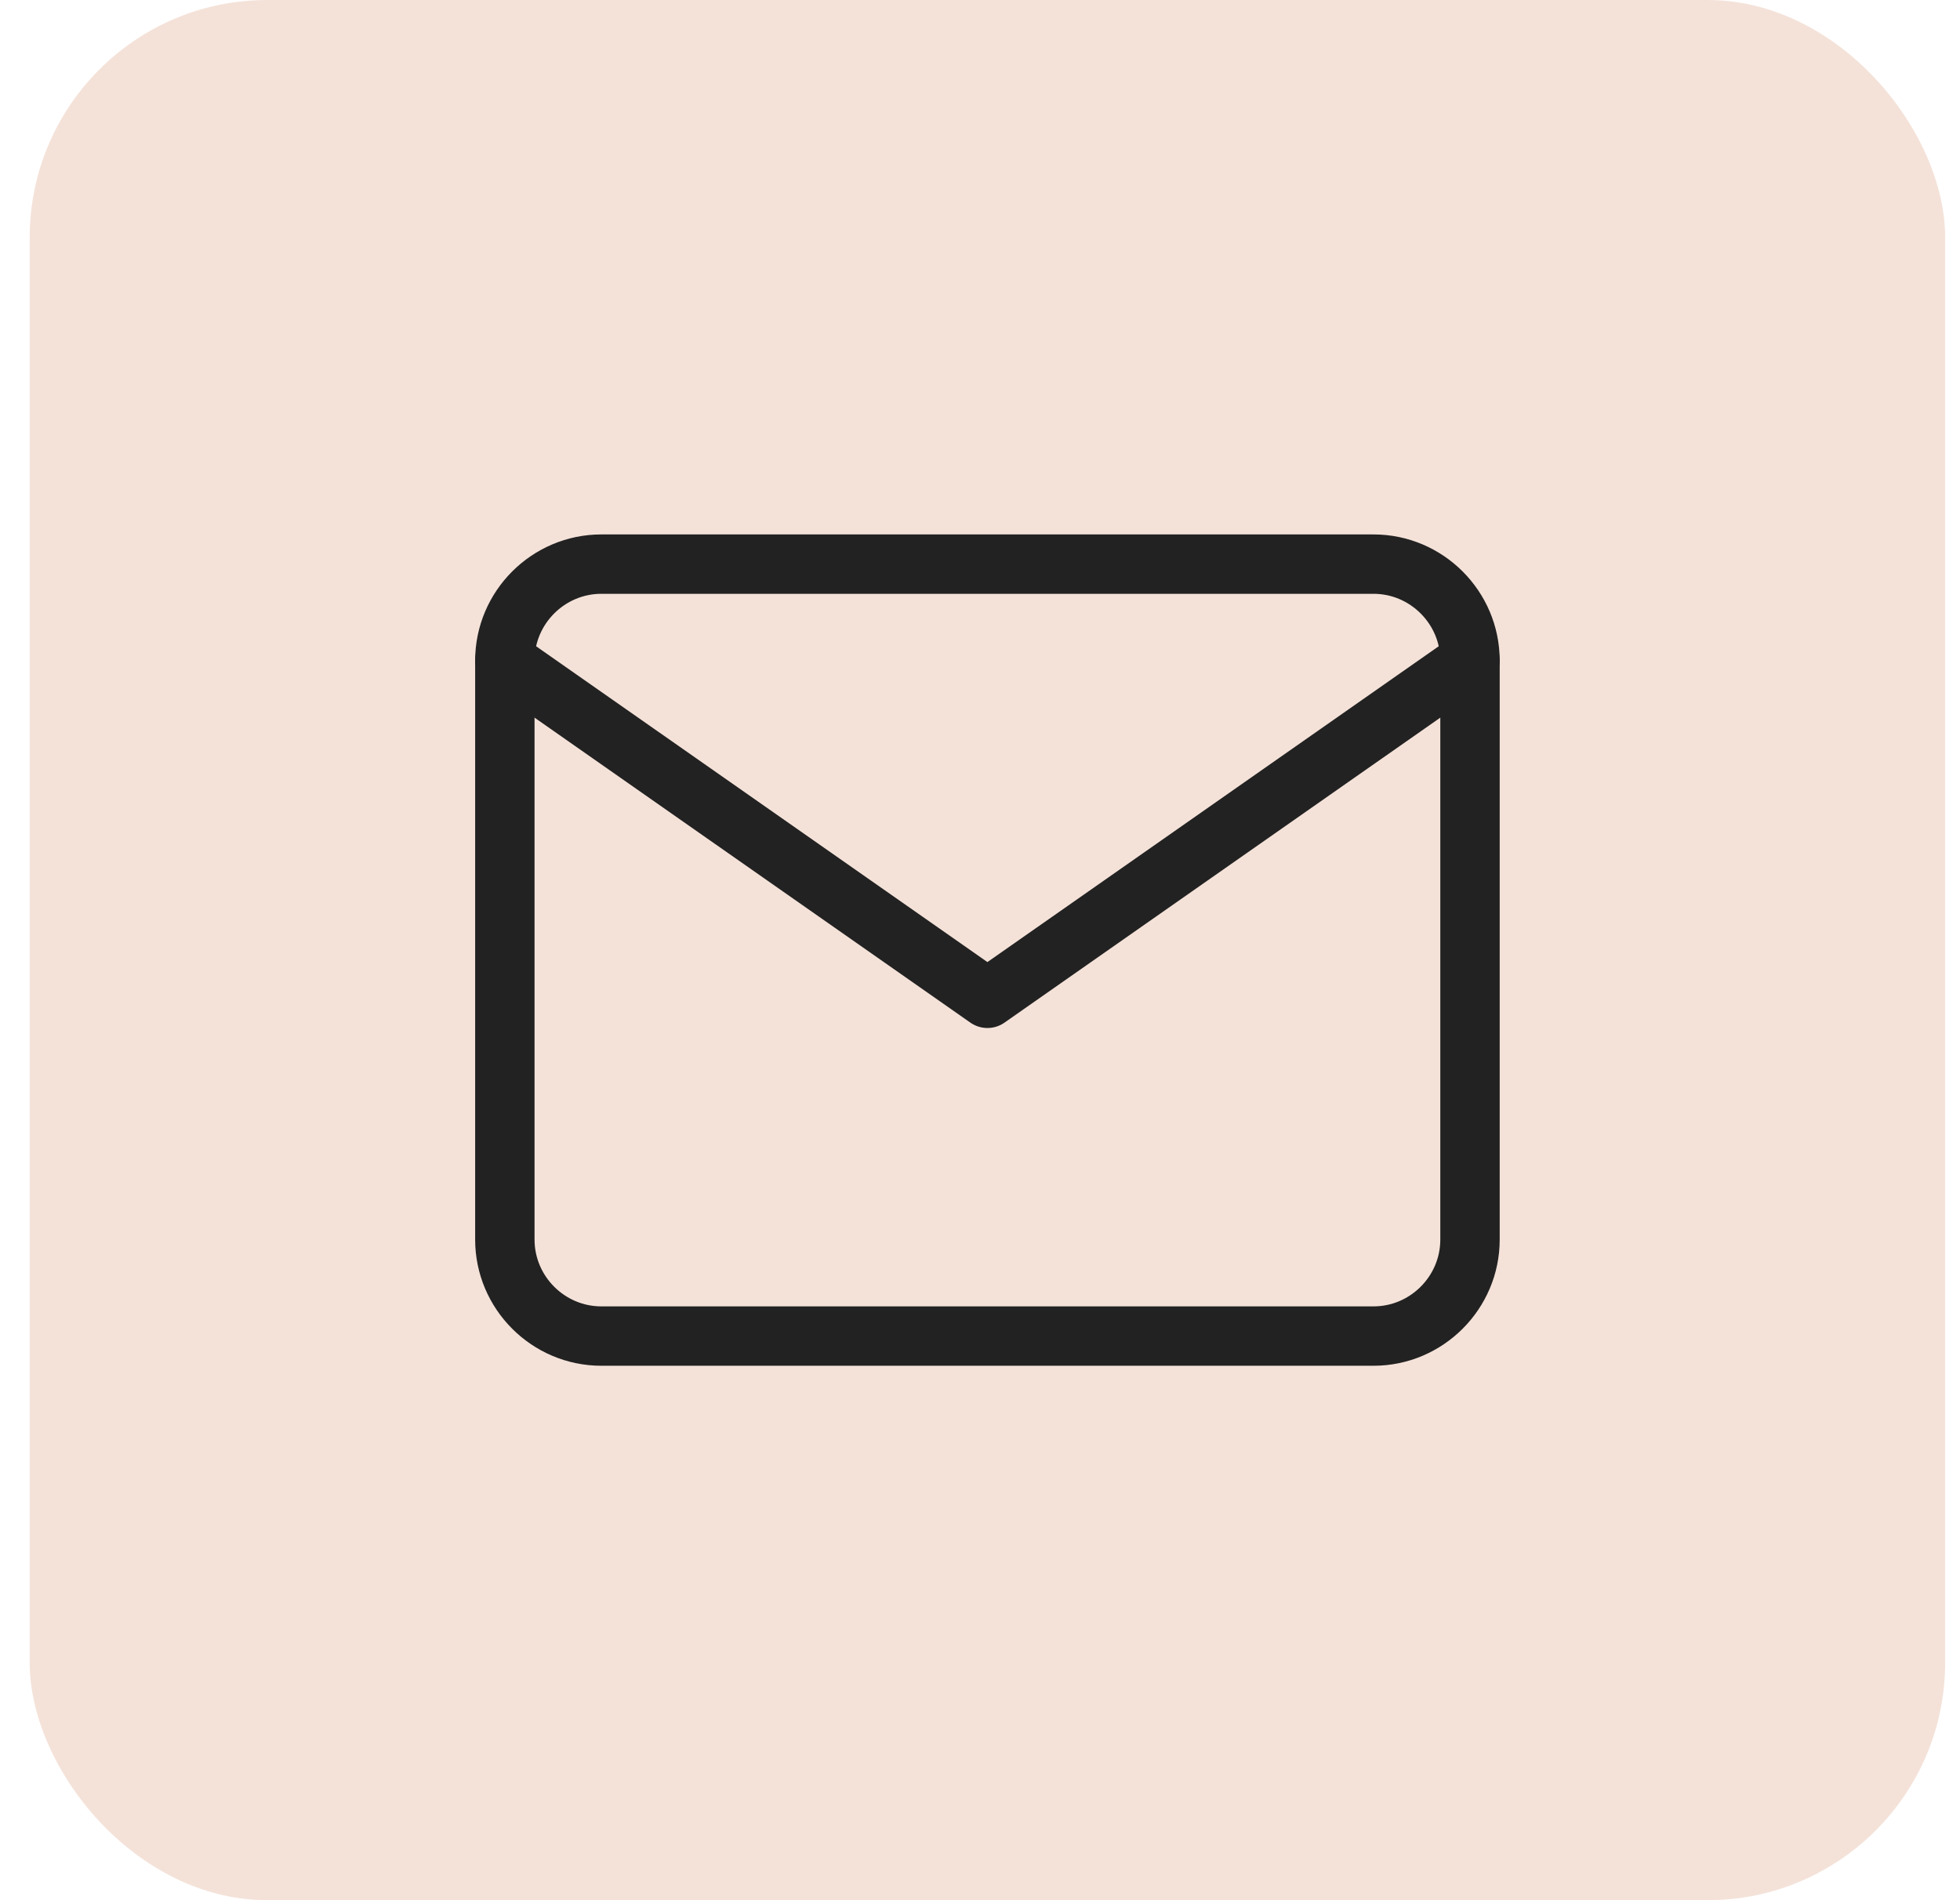
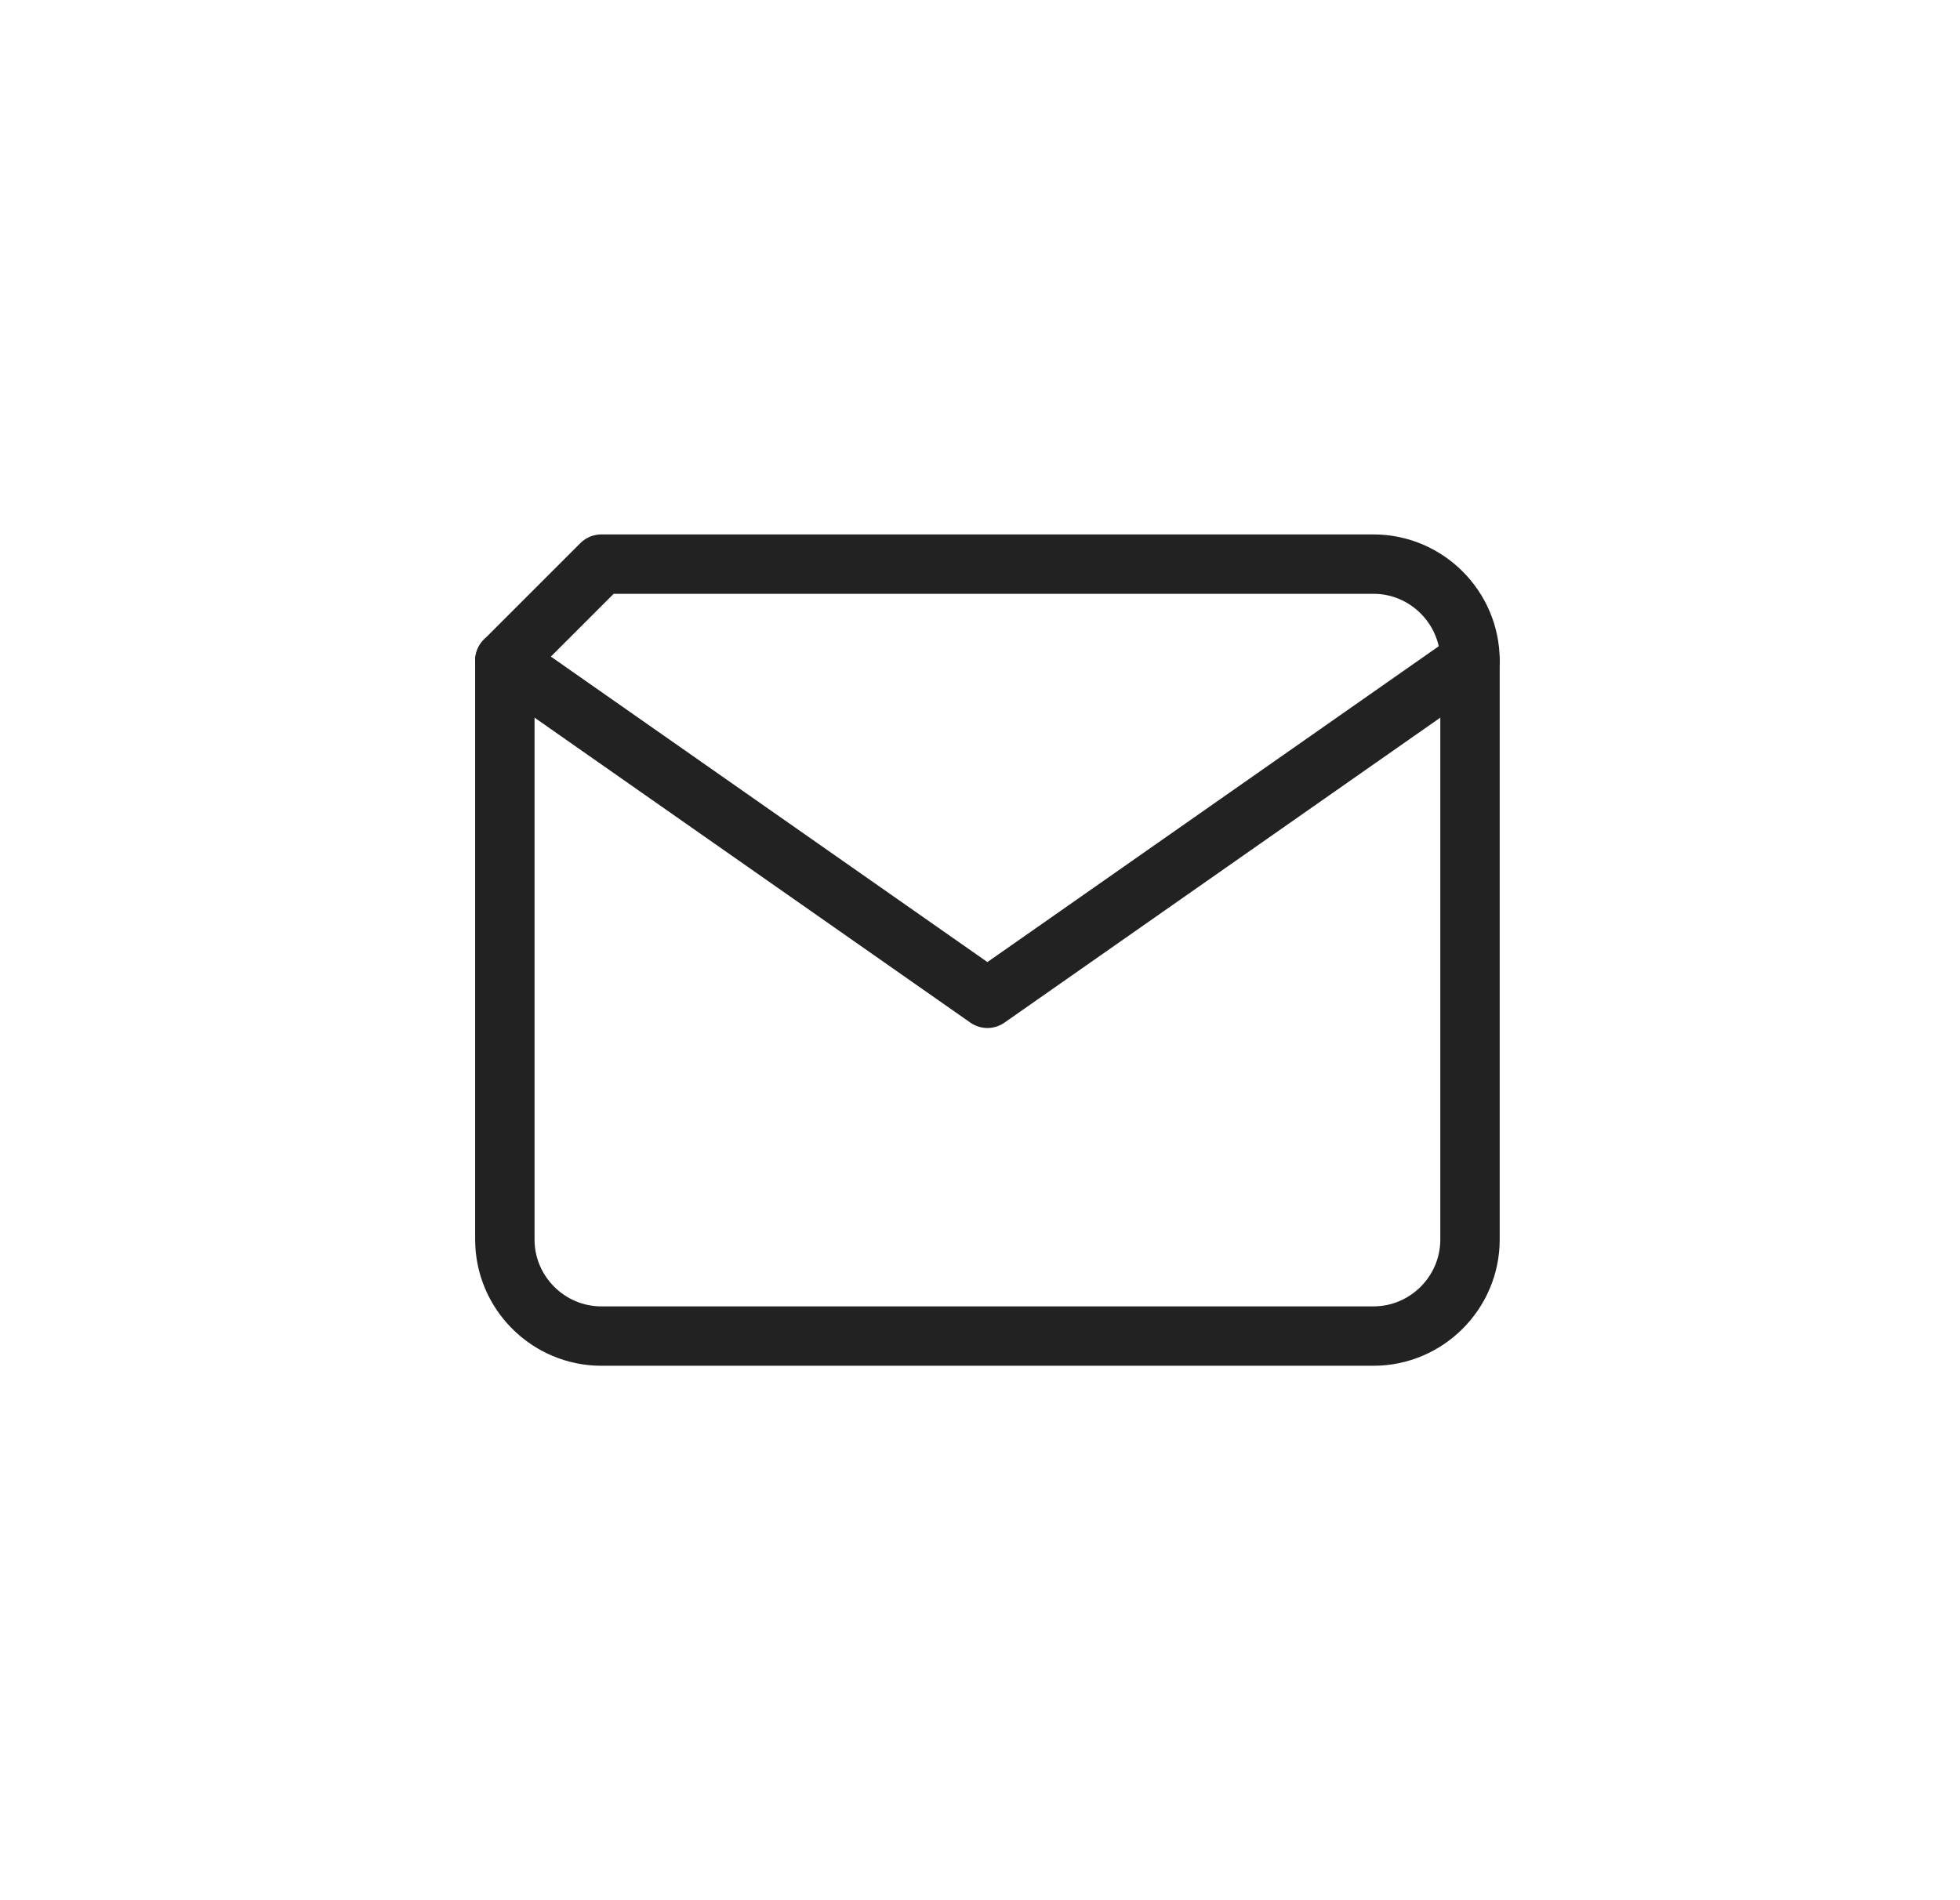
<svg xmlns="http://www.w3.org/2000/svg" width="33" height="32" viewBox="0 0 33 32" fill="none">
-   <rect x="0.5" width="32.25" height="32" rx="4" fill="#F4E2D9" />
-   <path d="M10.125 9.5H23.125C24.019 9.5 24.75 10.231 24.75 11.125V20.875C24.75 21.769 24.019 22.5 23.125 22.5H10.125C9.231 22.5 8.5 21.769 8.5 20.875V11.125C8.5 10.231 9.231 9.5 10.125 9.5Z" stroke="#222222" stroke-linecap="round" stroke-linejoin="round" />
+   <path d="M10.125 9.5H23.125C24.019 9.5 24.75 10.231 24.75 11.125V20.875C24.75 21.769 24.019 22.5 23.125 22.5H10.125C9.231 22.5 8.5 21.769 8.5 20.875V11.125Z" stroke="#222222" stroke-linecap="round" stroke-linejoin="round" />
  <path d="M24.75 11.125L16.625 16.812L8.5 11.125" stroke="#222222" stroke-linecap="round" stroke-linejoin="round" />
</svg>